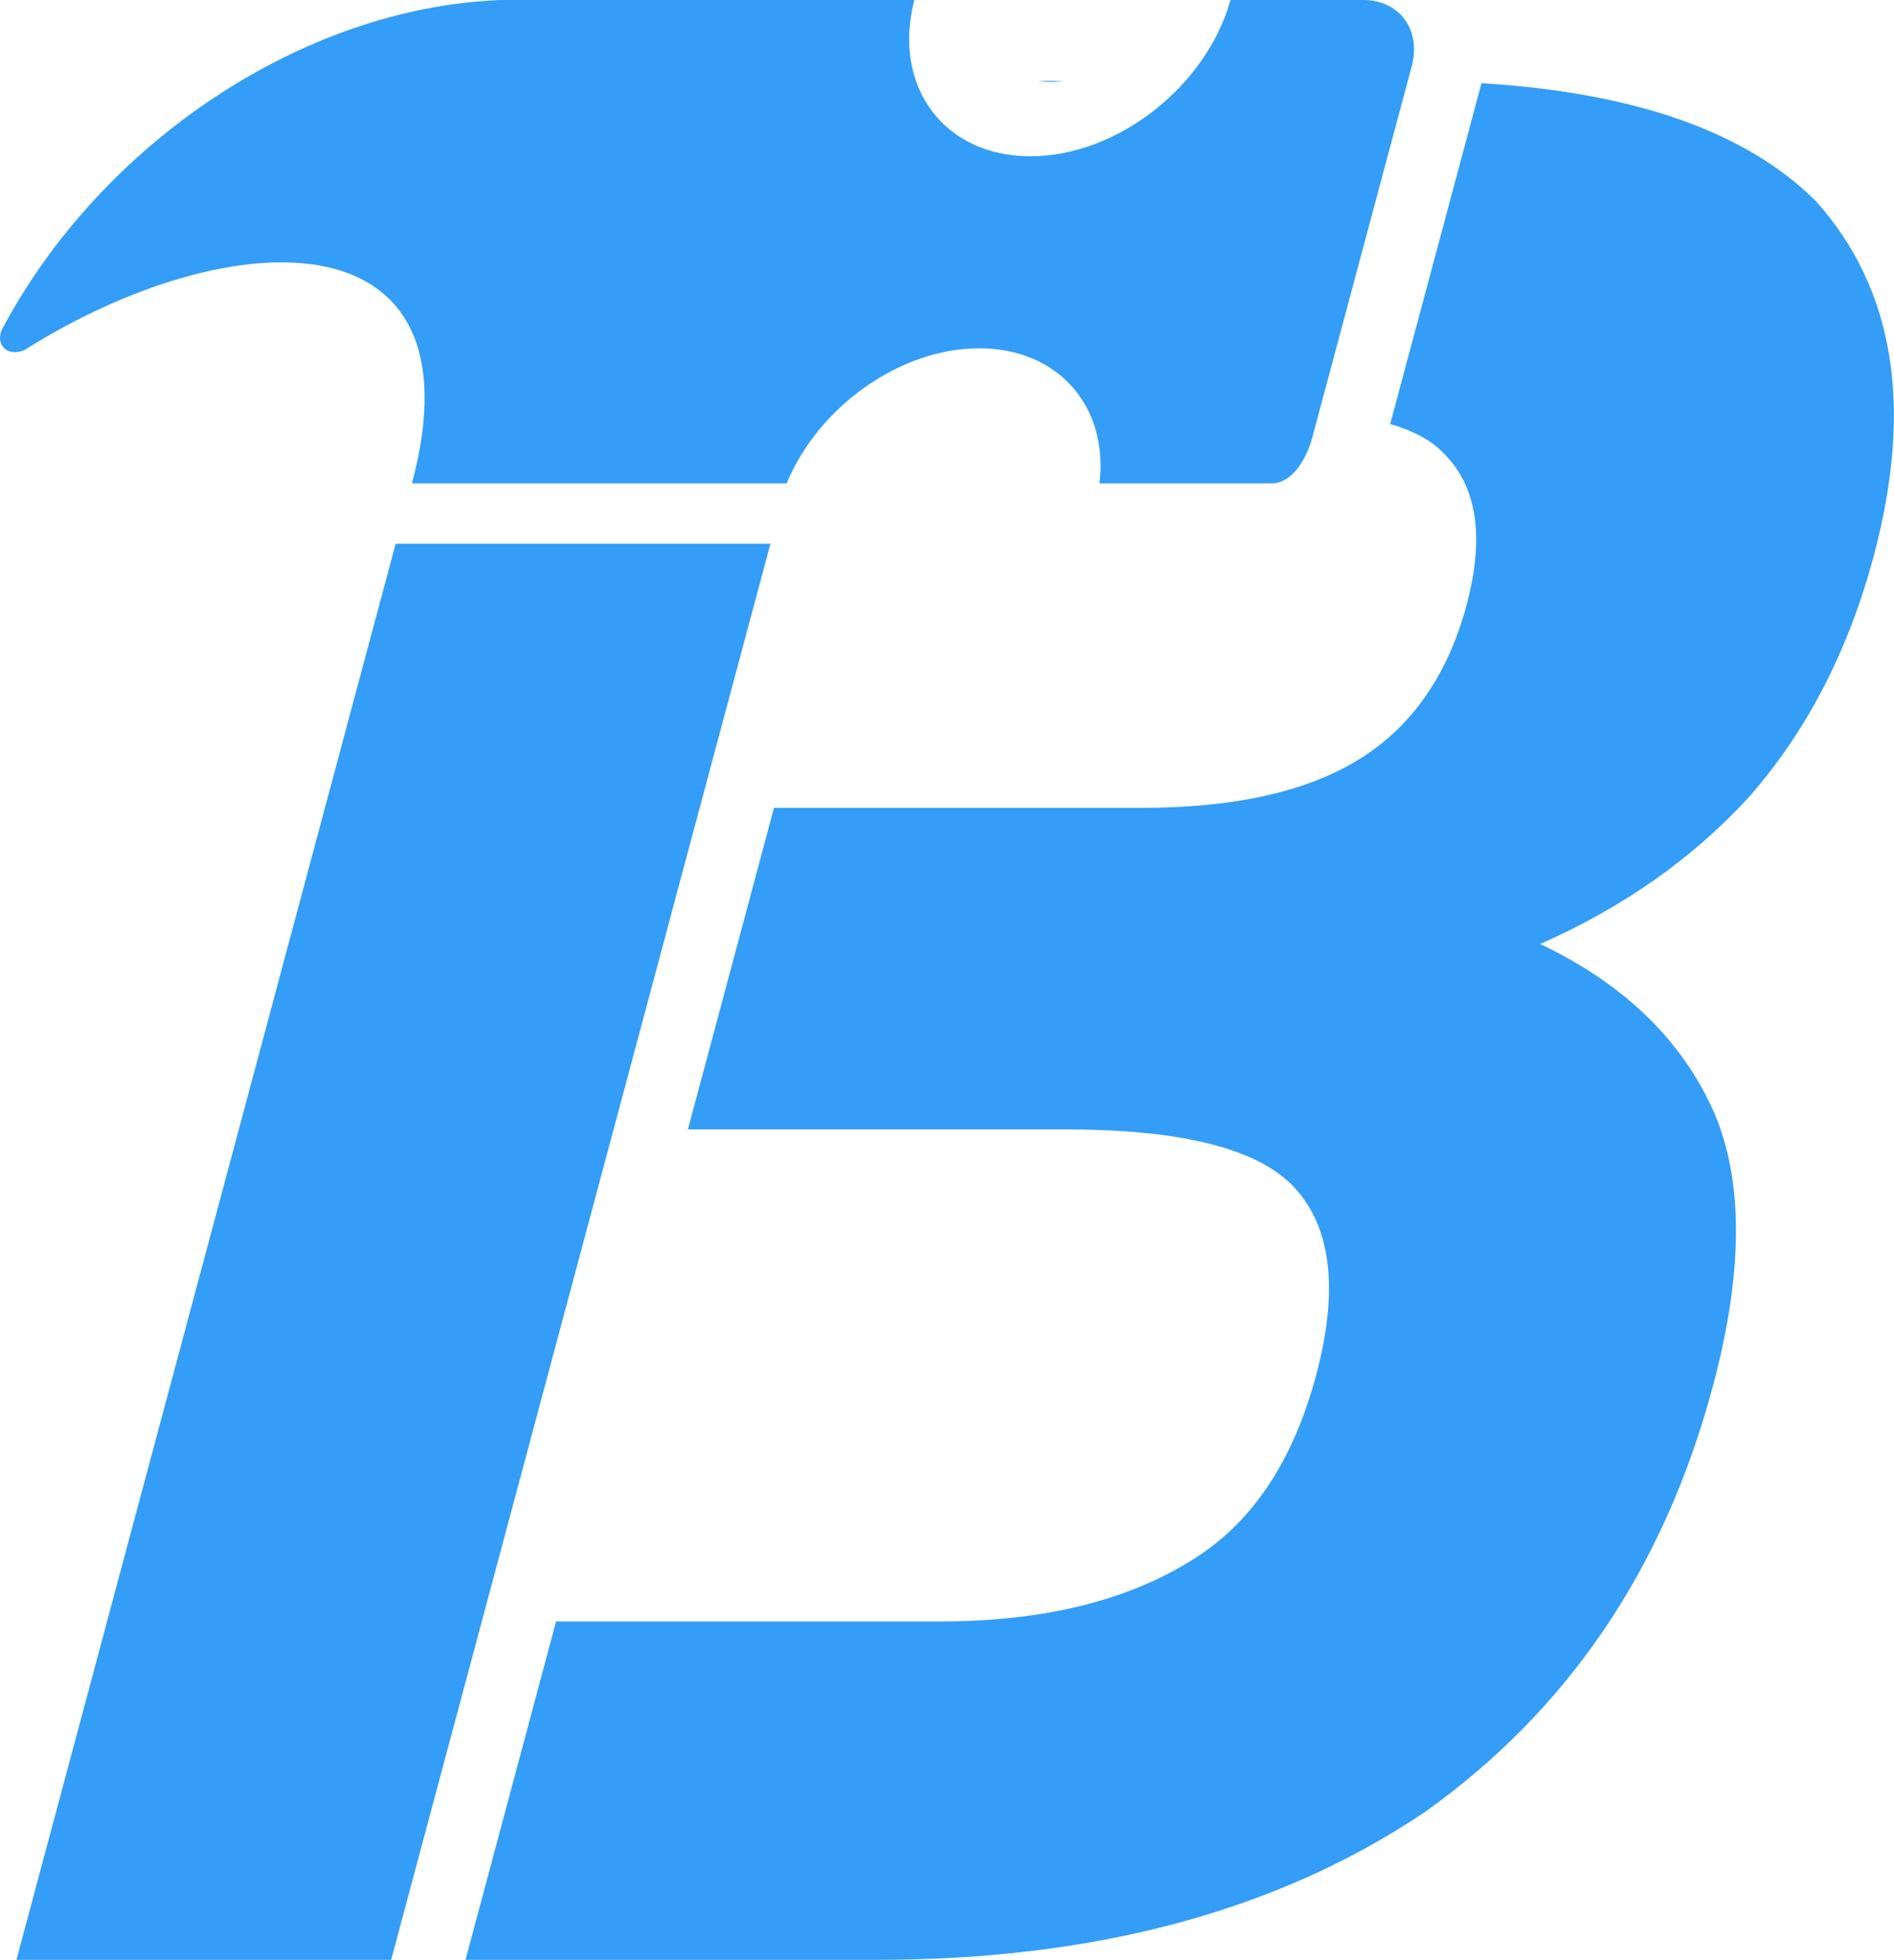
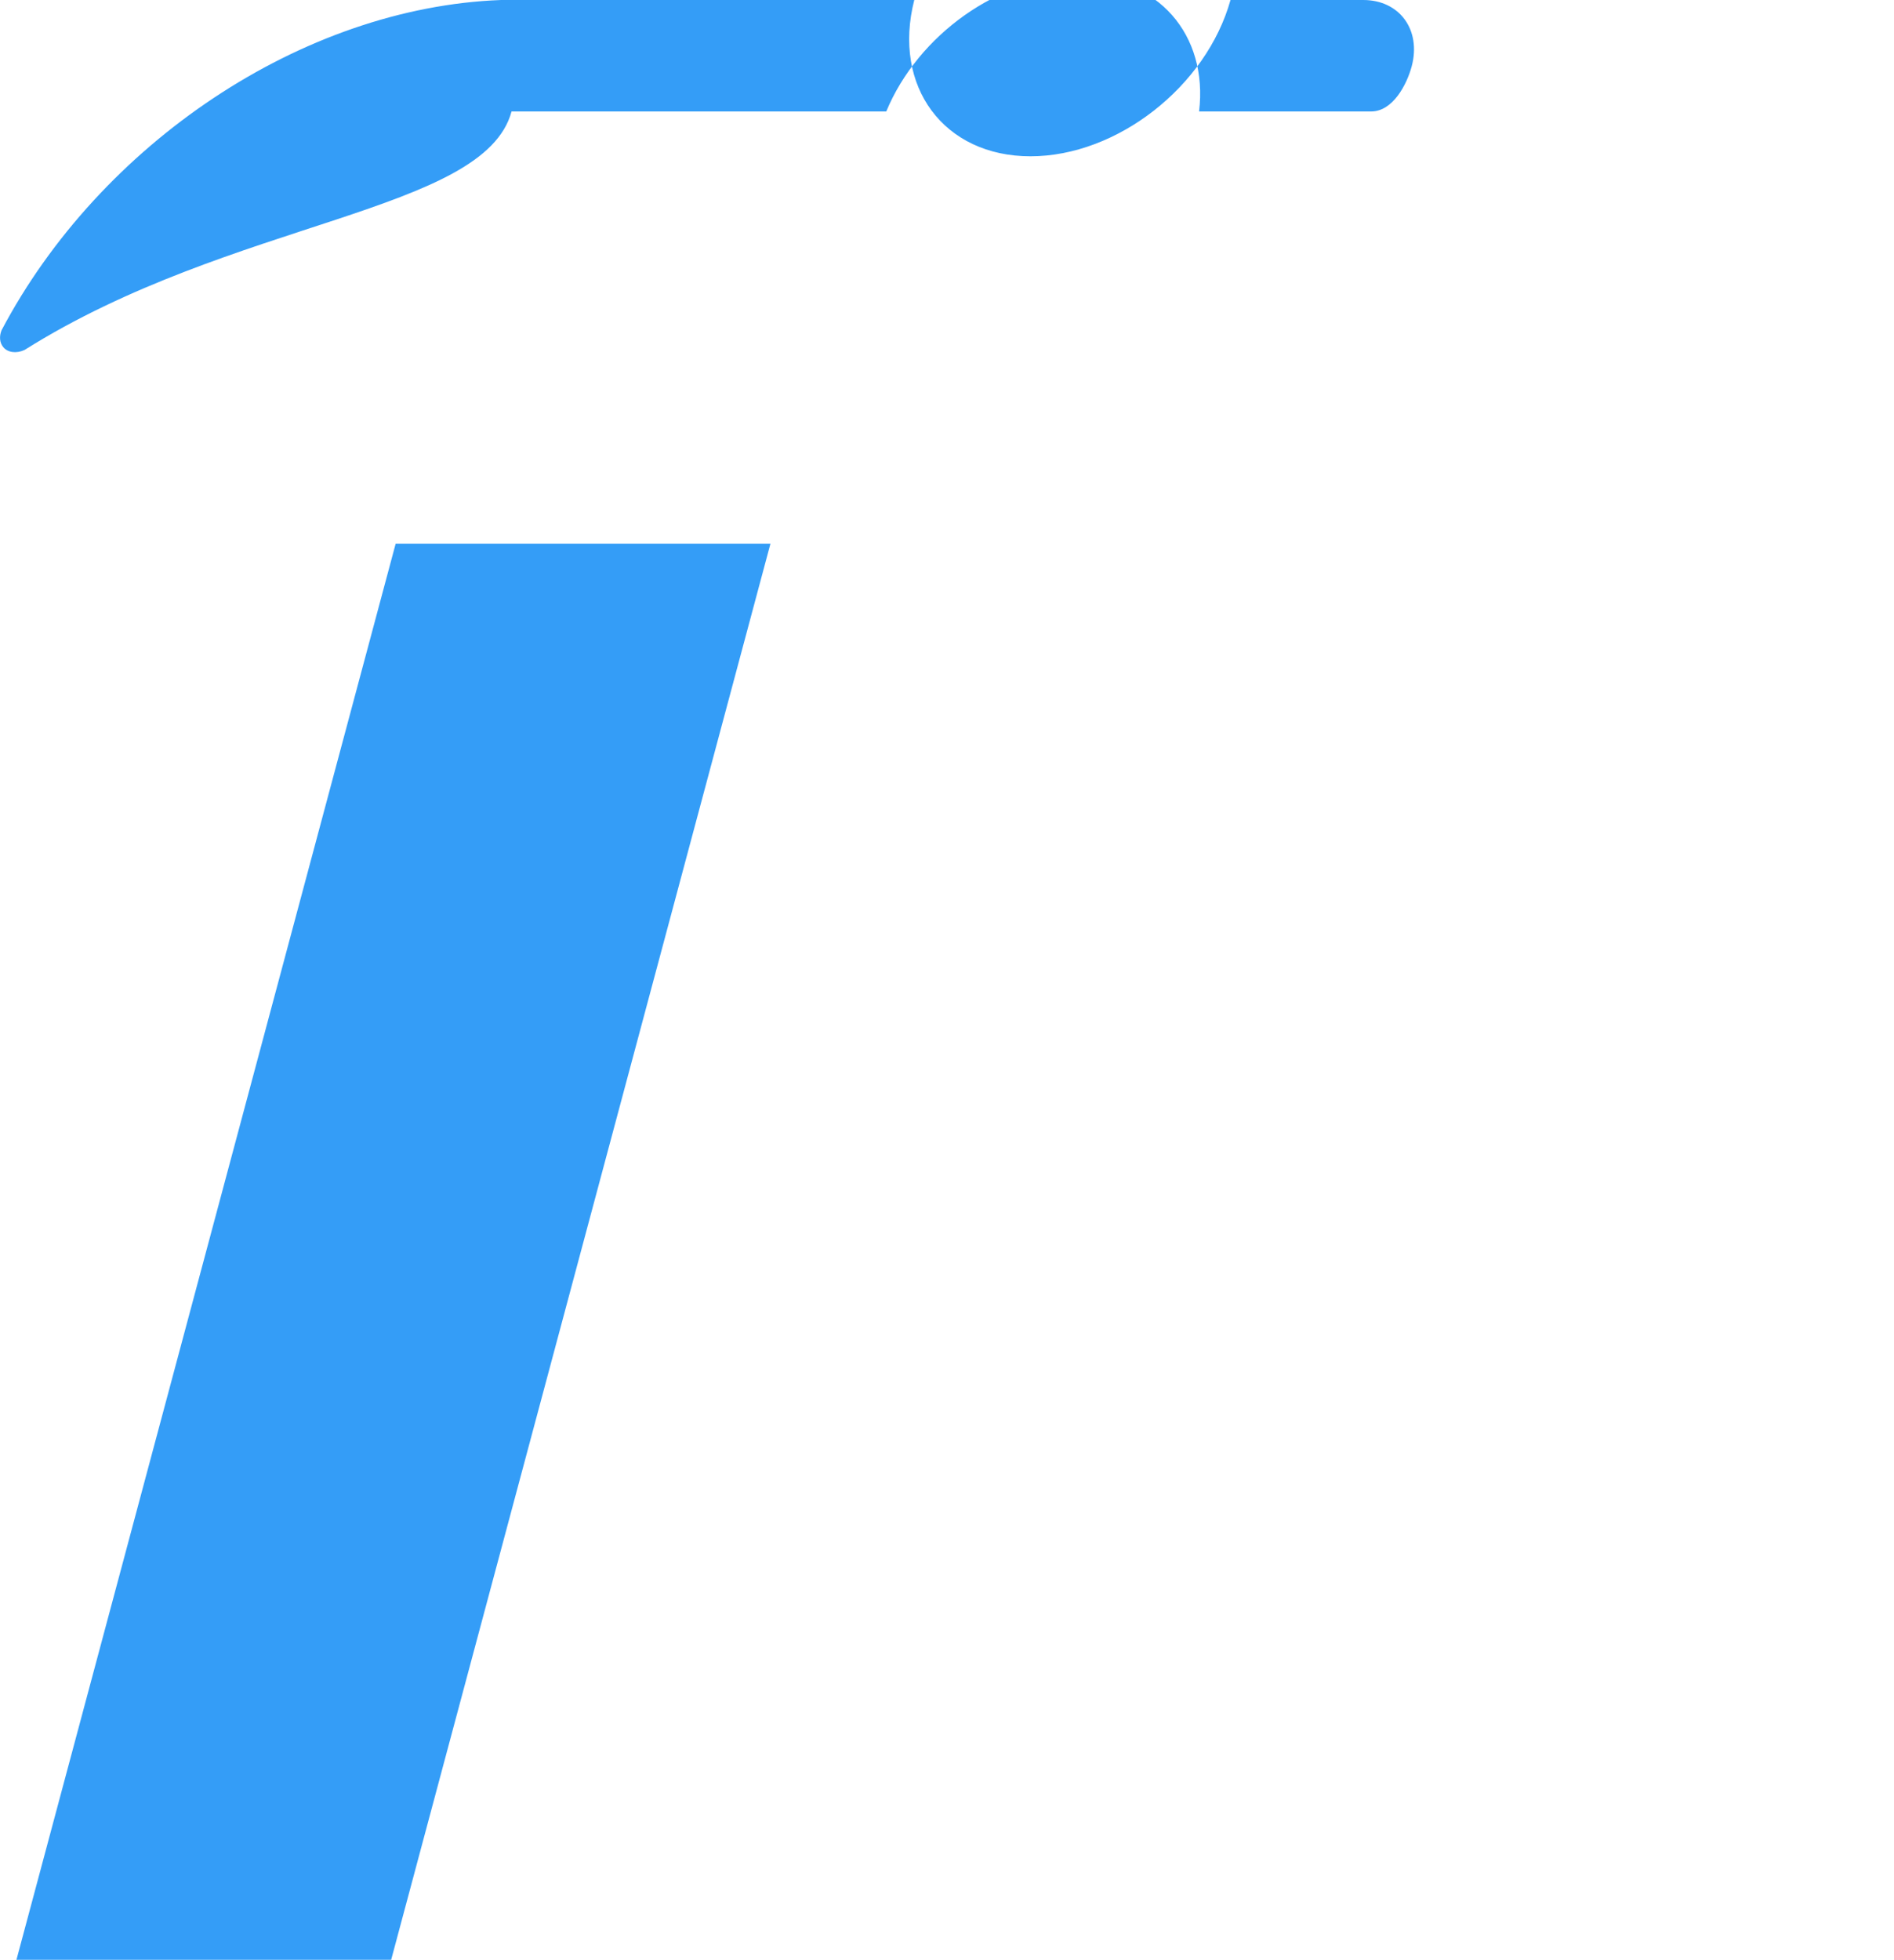
<svg xmlns="http://www.w3.org/2000/svg" id="Layer_2" data-name="Layer 2" viewBox="0 0 261.62 270.59">
  <defs>
    <style>
      .cls-1 {
        fill: #349df7;
        fill-rule: evenodd;
      }
    </style>
  </defs>
  <g id="Layer_1-2" data-name="Layer 1">
-     <path class="cls-1" d="M204.65,11.49c21.2,1.29,36.59,6.72,46.19,16.29,10.85,12.1,13.48,28.44,7.97,49.02-3.5,13.07-9.23,24.14-17.19,33.21-7.83,8.56-17.49,15.31-28.88,20.33,11.65,5.54,19.66,13.32,24.1,23.42,4.01,9.53,3.94,22.06-.26,37.71-6.72,25.09-20.02,44.72-39.88,58.8-20.24,13.57-45.39,20.33-75.58,20.33h-56.82l12.51-46.72h52.97c14.03,0,25.58-2.75,34.58-8.3,8.37-5.02,14.19-13.57,17.43-25.67,3.24-12.09,2.07-20.92-3.47-26.44-5.14-5.02-15.54-7.53-31.11-7.53h-52.19l11.89-44.39h50.59c12.99,0,23.12-2.24,30.39-6.81,7.19-4.5,12.11-11.59,14.68-21.17,2.57-9.59,1.42-16.61-3.34-21.17-1.56-1.61-3.96-2.9-7.2-3.86l12.61-47.05ZM143.42,11.17h3.43c-.59.09-1.17.13-1.75.13s-1.15-.04-1.69-.13Z" />
-     <path class="cls-1" d="M54.65,75.08h51.77l-52.39,195.52H2.27L54.65,75.08ZM169.98,0h18.32c5.03,0,8.04,4.13,6.7,9.16l-13.76,51.35c-.68,2.53-2.61,6.23-5.6,6.23h-23.77c1.27-10.57-5.66-18.65-16.62-18.65s-22.22,8.09-26.59,18.65h-51.76C66.9,29.4,32.08,30.27,3.39,48.32h0c-1.13.52-2.32.36-2.94-.39-.5-.6-.58-1.48-.23-2.34C13.83,19.83,41.77,1.02,69.21,0h57.08c-3.06,11.96,4.1,21.58,16.05,21.58s24.29-9.62,27.63-21.58Z" />
+     <path class="cls-1" d="M54.65,75.08h51.77l-52.39,195.52H2.27L54.65,75.08ZM169.98,0h18.32c5.03,0,8.04,4.13,6.7,9.16c-.68,2.53-2.61,6.23-5.6,6.23h-23.77c1.27-10.57-5.66-18.65-16.62-18.65s-22.22,8.09-26.59,18.65h-51.76C66.9,29.4,32.08,30.27,3.39,48.32h0c-1.13.52-2.32.36-2.94-.39-.5-.6-.58-1.48-.23-2.34C13.83,19.83,41.77,1.02,69.21,0h57.08c-3.06,11.96,4.1,21.58,16.05,21.58s24.29-9.62,27.63-21.58Z" />
  </g>
</svg>